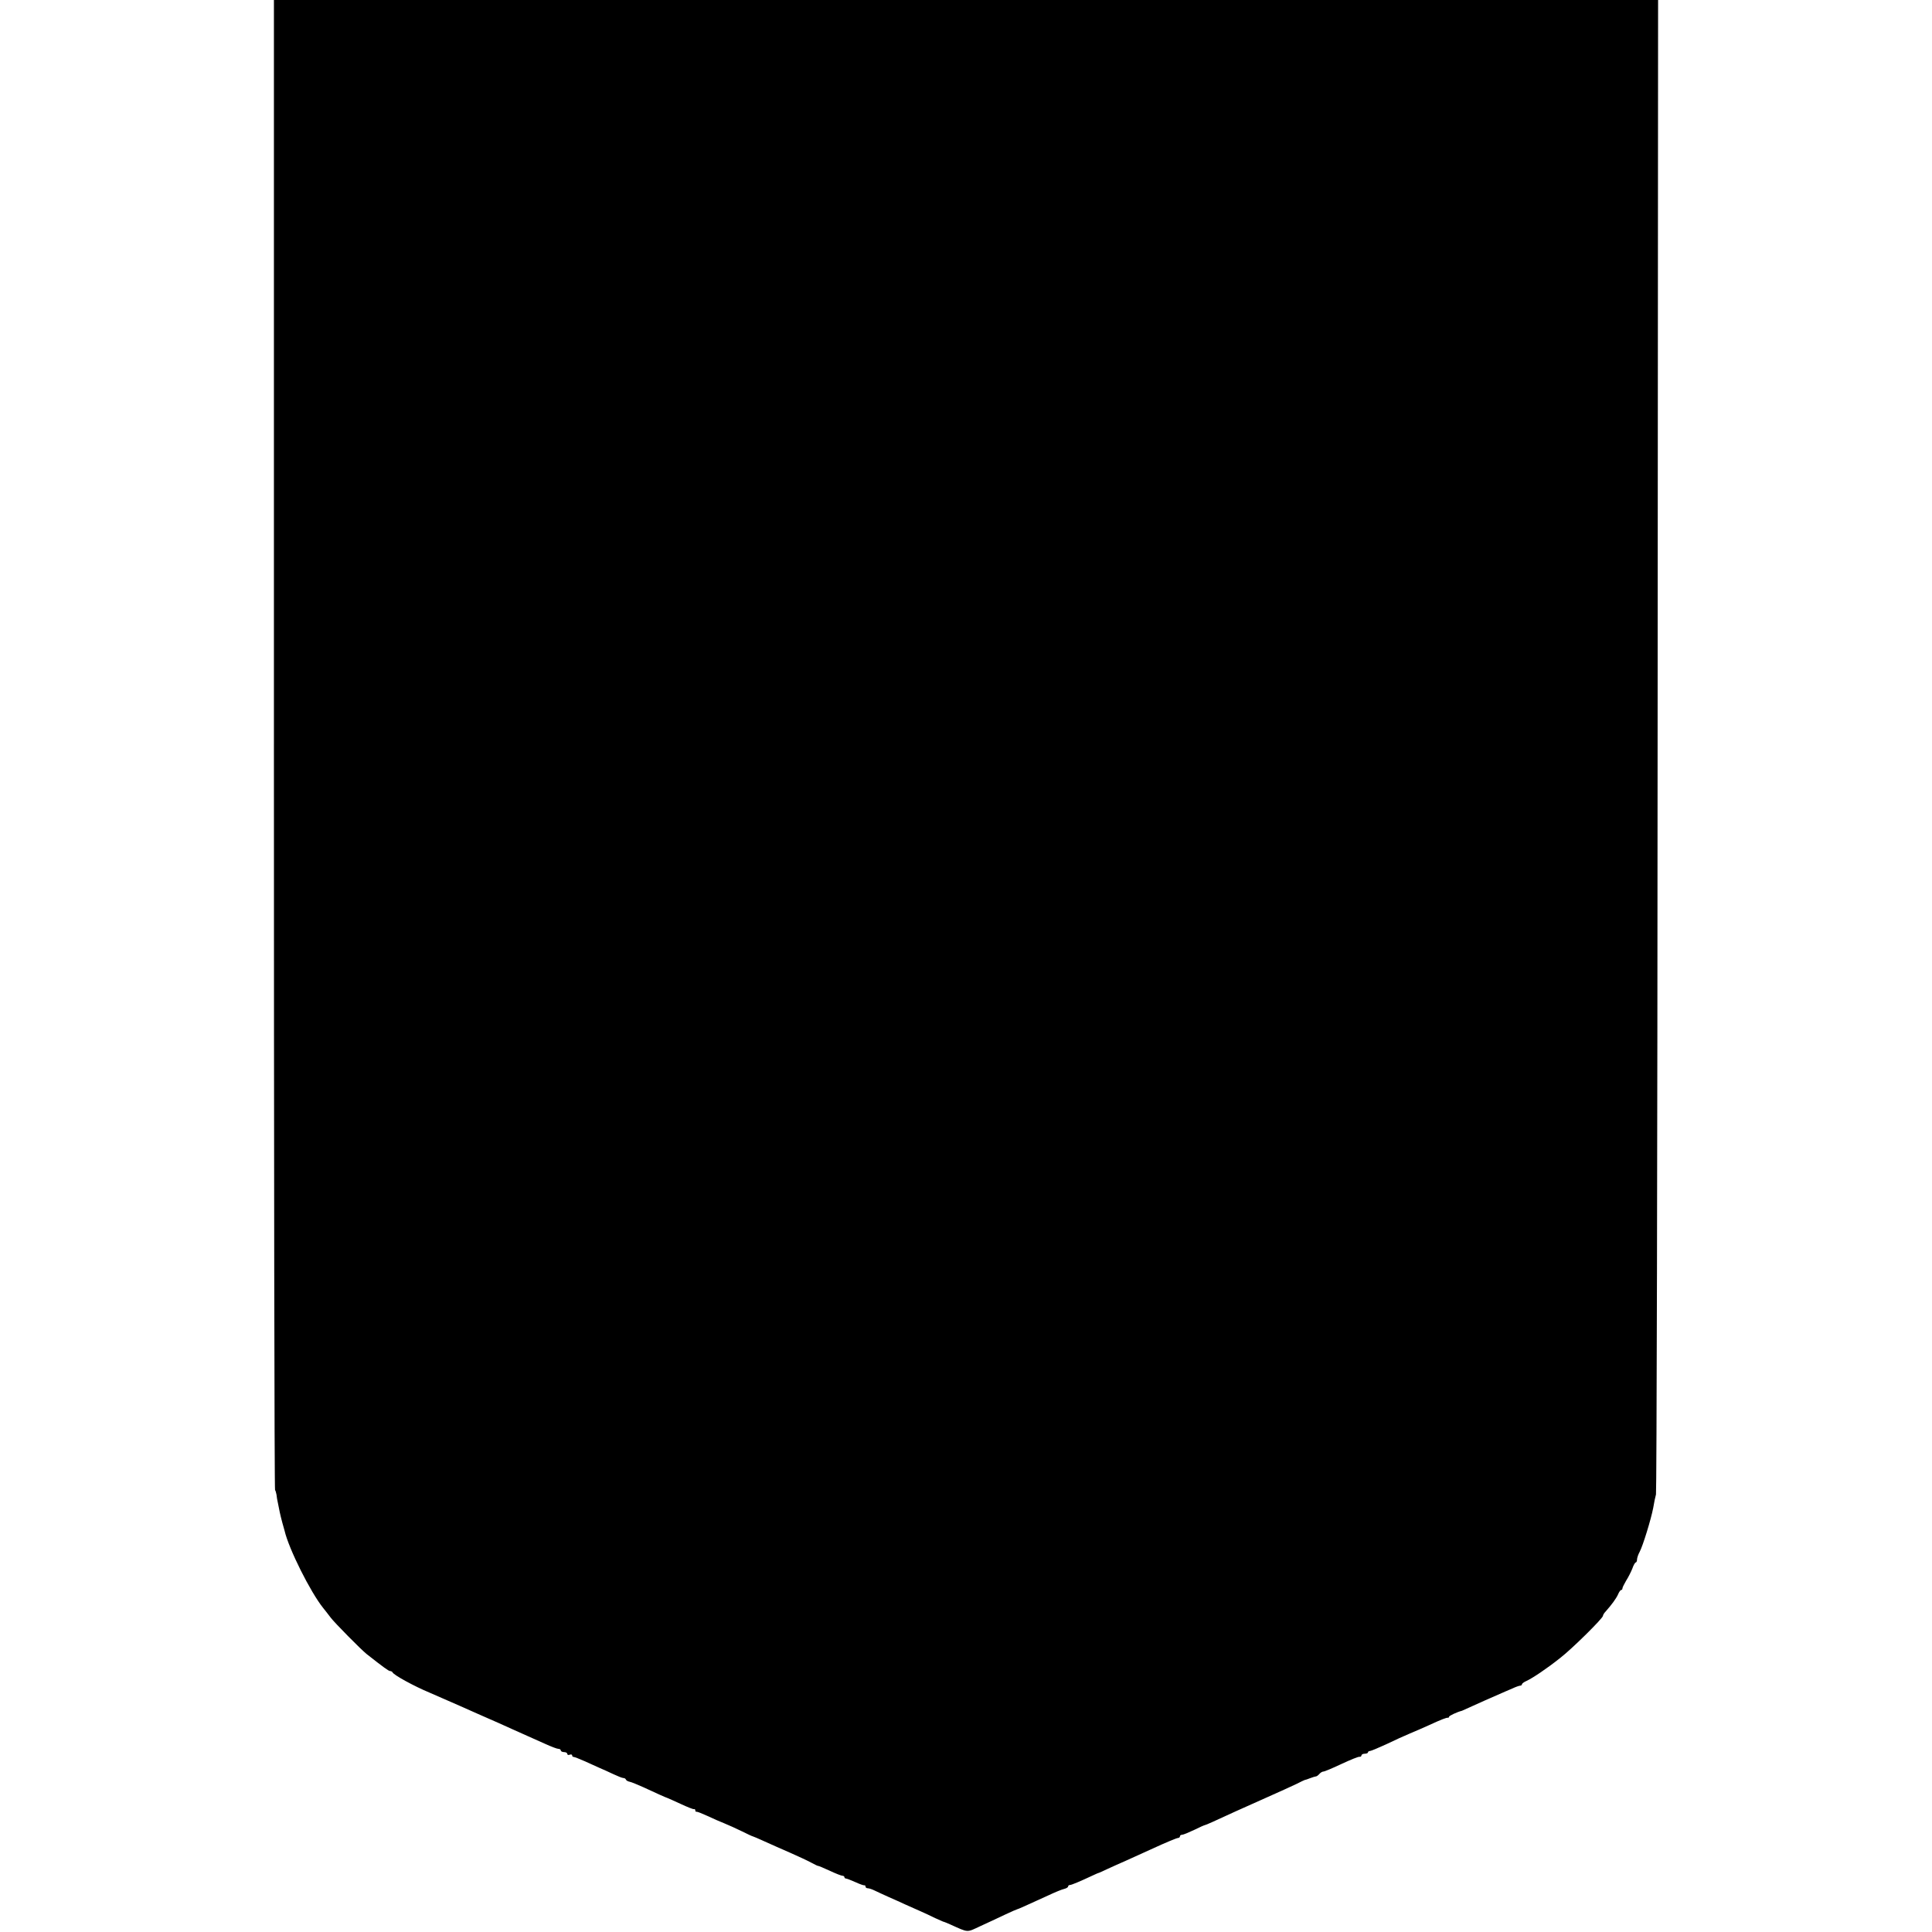
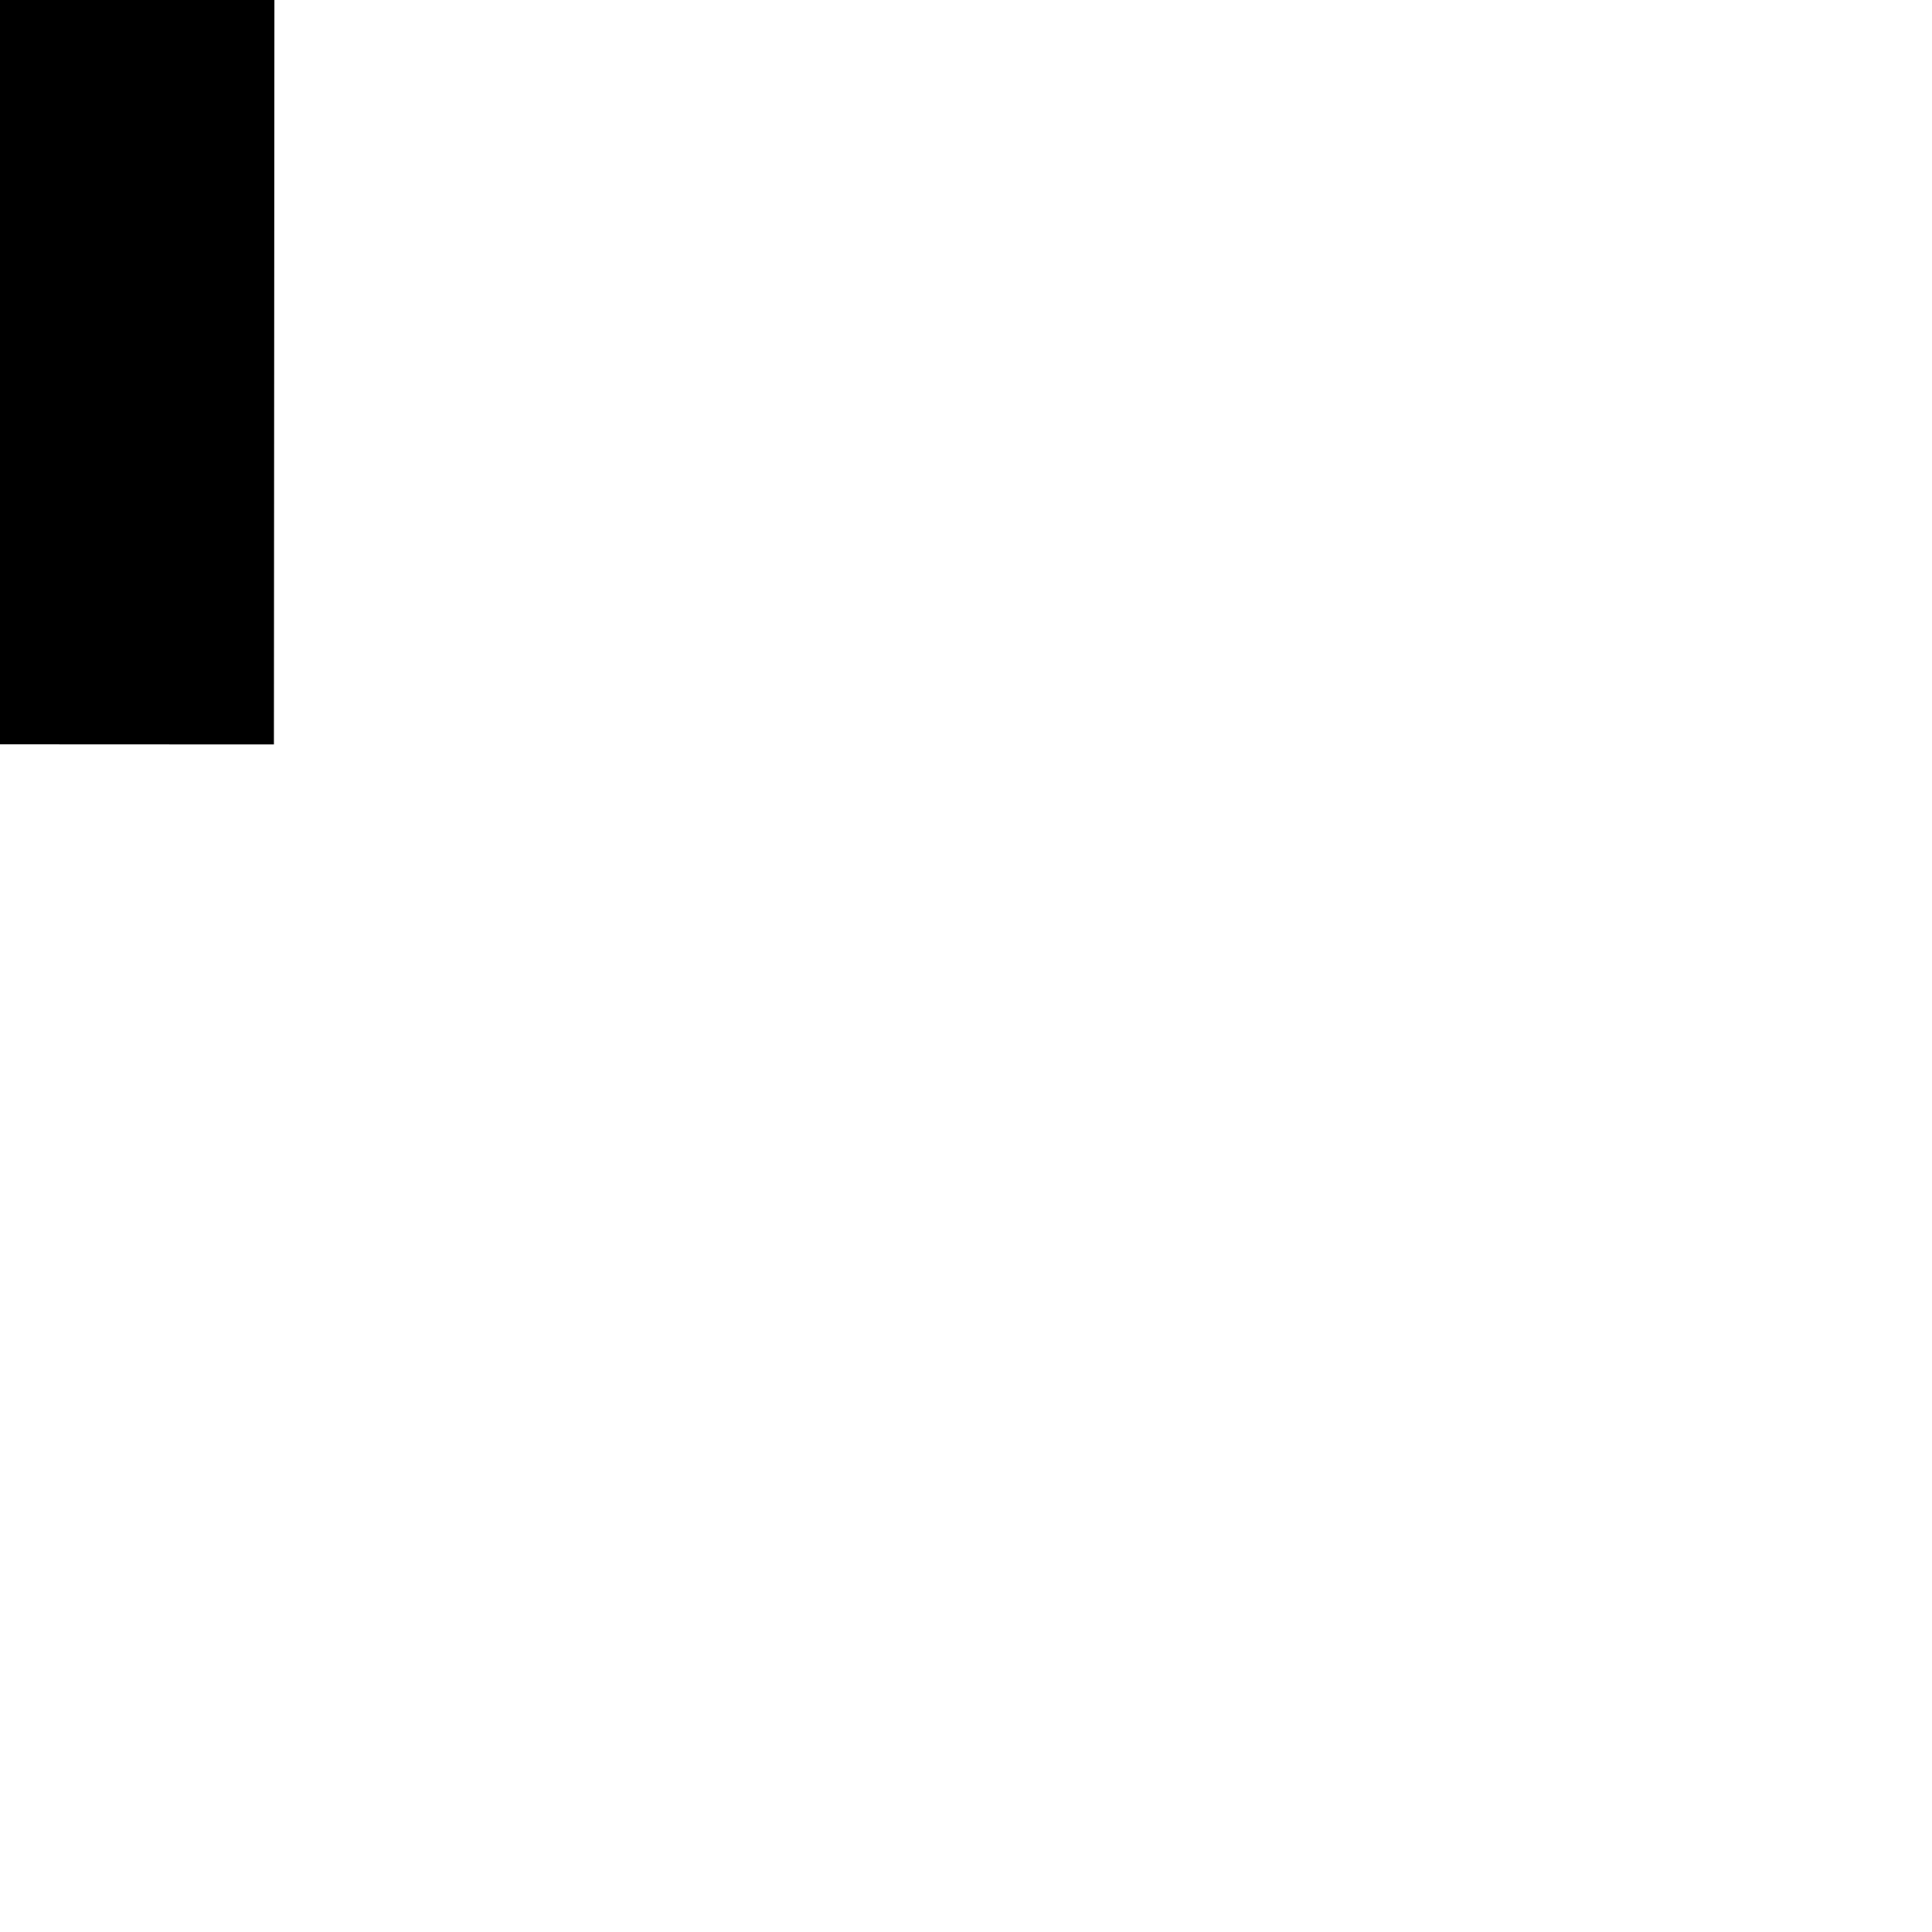
<svg xmlns="http://www.w3.org/2000/svg" version="1.0" width="1192pt" height="1192pt" viewBox="0 0 1192 1192" preserveAspectRatio="xMidYMid meet">
  <g transform="translate(0,1192) scale(0.1,-0.1)" fill="#000000" stroke="none">
-     <path d="M1690 7327 c0 -2527 3 -4597 7 -4600 3 -4 7 -17 9 -29 1 -13 5 -36 9 -53 3 -16 8 -41 11 -55 3 -14 10 -43 16 -65 6 -22 12 -44 14 -50 26 -112 160 -379 238 -476 12 -14 32 -41 46 -59 22 -30 189 -199 222 -225 107 -84 136 -105 145 -105 6 0 13 -4 15 -8 6 -16 134 -86 228 -125 19 -8 55 -24 80 -35 74 -32 130 -57 220 -97 106 -46 161 -71 225 -100 28 -13 66 -30 85 -38 19 -8 65 -29 103 -46 37 -17 74 -31 82 -31 8 0 15 -4 15 -10 0 -5 9 -10 20 -10 11 0 20 -5 20 -11 0 -6 7 -9 15 -5 8 3 15 1 15 -4 0 -6 4 -10 10 -10 5 0 35 -12 67 -26 32 -15 74 -33 93 -42 19 -8 57 -25 84 -38 28 -13 55 -24 62 -24 7 0 14 -4 16 -10 2 -5 12 -11 23 -13 11 -2 49 -18 85 -34 70 -33 142 -65 150 -67 3 -1 39 -17 80 -36 41 -19 78 -34 82 -32 5 1 8 -2 8 -8 0 -6 3 -9 8 -8 4 1 34 -11 67 -26 33 -16 80 -36 105 -46 25 -10 73 -32 108 -49 34 -17 64 -31 67 -31 2 0 35 -14 72 -31 38 -17 109 -49 158 -70 50 -22 108 -49 130 -61 22 -12 41 -21 42 -20 2 1 33 -12 70 -29 38 -18 74 -32 81 -32 6 0 12 -4 12 -9 0 -4 4 -8 9 -8 5 0 31 -10 58 -22 26 -12 51 -21 56 -20 4 1 7 -2 7 -8 0 -5 6 -10 13 -10 8 0 27 -6 43 -14 16 -8 56 -26 89 -41 33 -14 78 -35 100 -45 22 -10 63 -28 90 -40 28 -12 70 -32 94 -44 25 -11 47 -21 50 -22 3 0 23 -8 43 -17 116 -52 100 -51 186 -11 42 19 110 51 150 70 40 19 75 34 77 34 4 0 51 21 193 86 40 19 84 37 98 40 13 3 24 10 24 15 0 5 5 9 11 9 10 0 62 22 139 58 19 9 37 17 40 17 3 1 28 12 55 25 28 13 52 24 55 25 9 3 74 33 222 100 78 36 148 65 155 65 7 0 13 5 13 10 0 6 6 10 13 10 8 0 41 14 75 30 34 17 64 30 67 30 4 0 54 22 190 85 28 13 113 51 190 85 77 34 160 72 185 84 25 13 47 23 50 24 3 0 18 5 33 11 16 6 32 11 36 11 5 0 14 7 21 15 7 8 18 15 25 15 7 0 57 21 112 47 54 25 104 46 111 44 6 -1 12 3 12 9 0 5 9 10 20 10 11 0 20 4 20 8 0 5 6 9 13 9 6 0 51 19 99 41 47 23 114 53 147 67 33 14 85 36 115 50 80 37 110 48 119 47 4 -1 7 2 7 6 0 6 51 30 80 37 5 2 34 15 140 63 53 23 123 54 130 57 3 1 22 9 42 18 21 10 42 17 48 17 5 0 10 4 10 8 0 5 12 14 28 21 37 17 124 75 207 141 74 57 265 246 265 261 0 5 7 17 16 26 39 44 65 80 77 106 6 15 15 27 19 27 5 0 8 5 8 10 0 6 11 27 23 48 13 20 30 54 38 74 7 21 17 38 21 38 4 0 8 8 8 18 0 9 7 31 16 47 21 40 70 200 84 272 5 32 13 69 17 83 4 14 9 2094 10 4623 l3 4597 -4270 0 -4270 0 0 -4593z" />
+     <path d="M1690 7327 l3 4597 -4270 0 -4270 0 0 -4593z" />
  </g>
</svg>